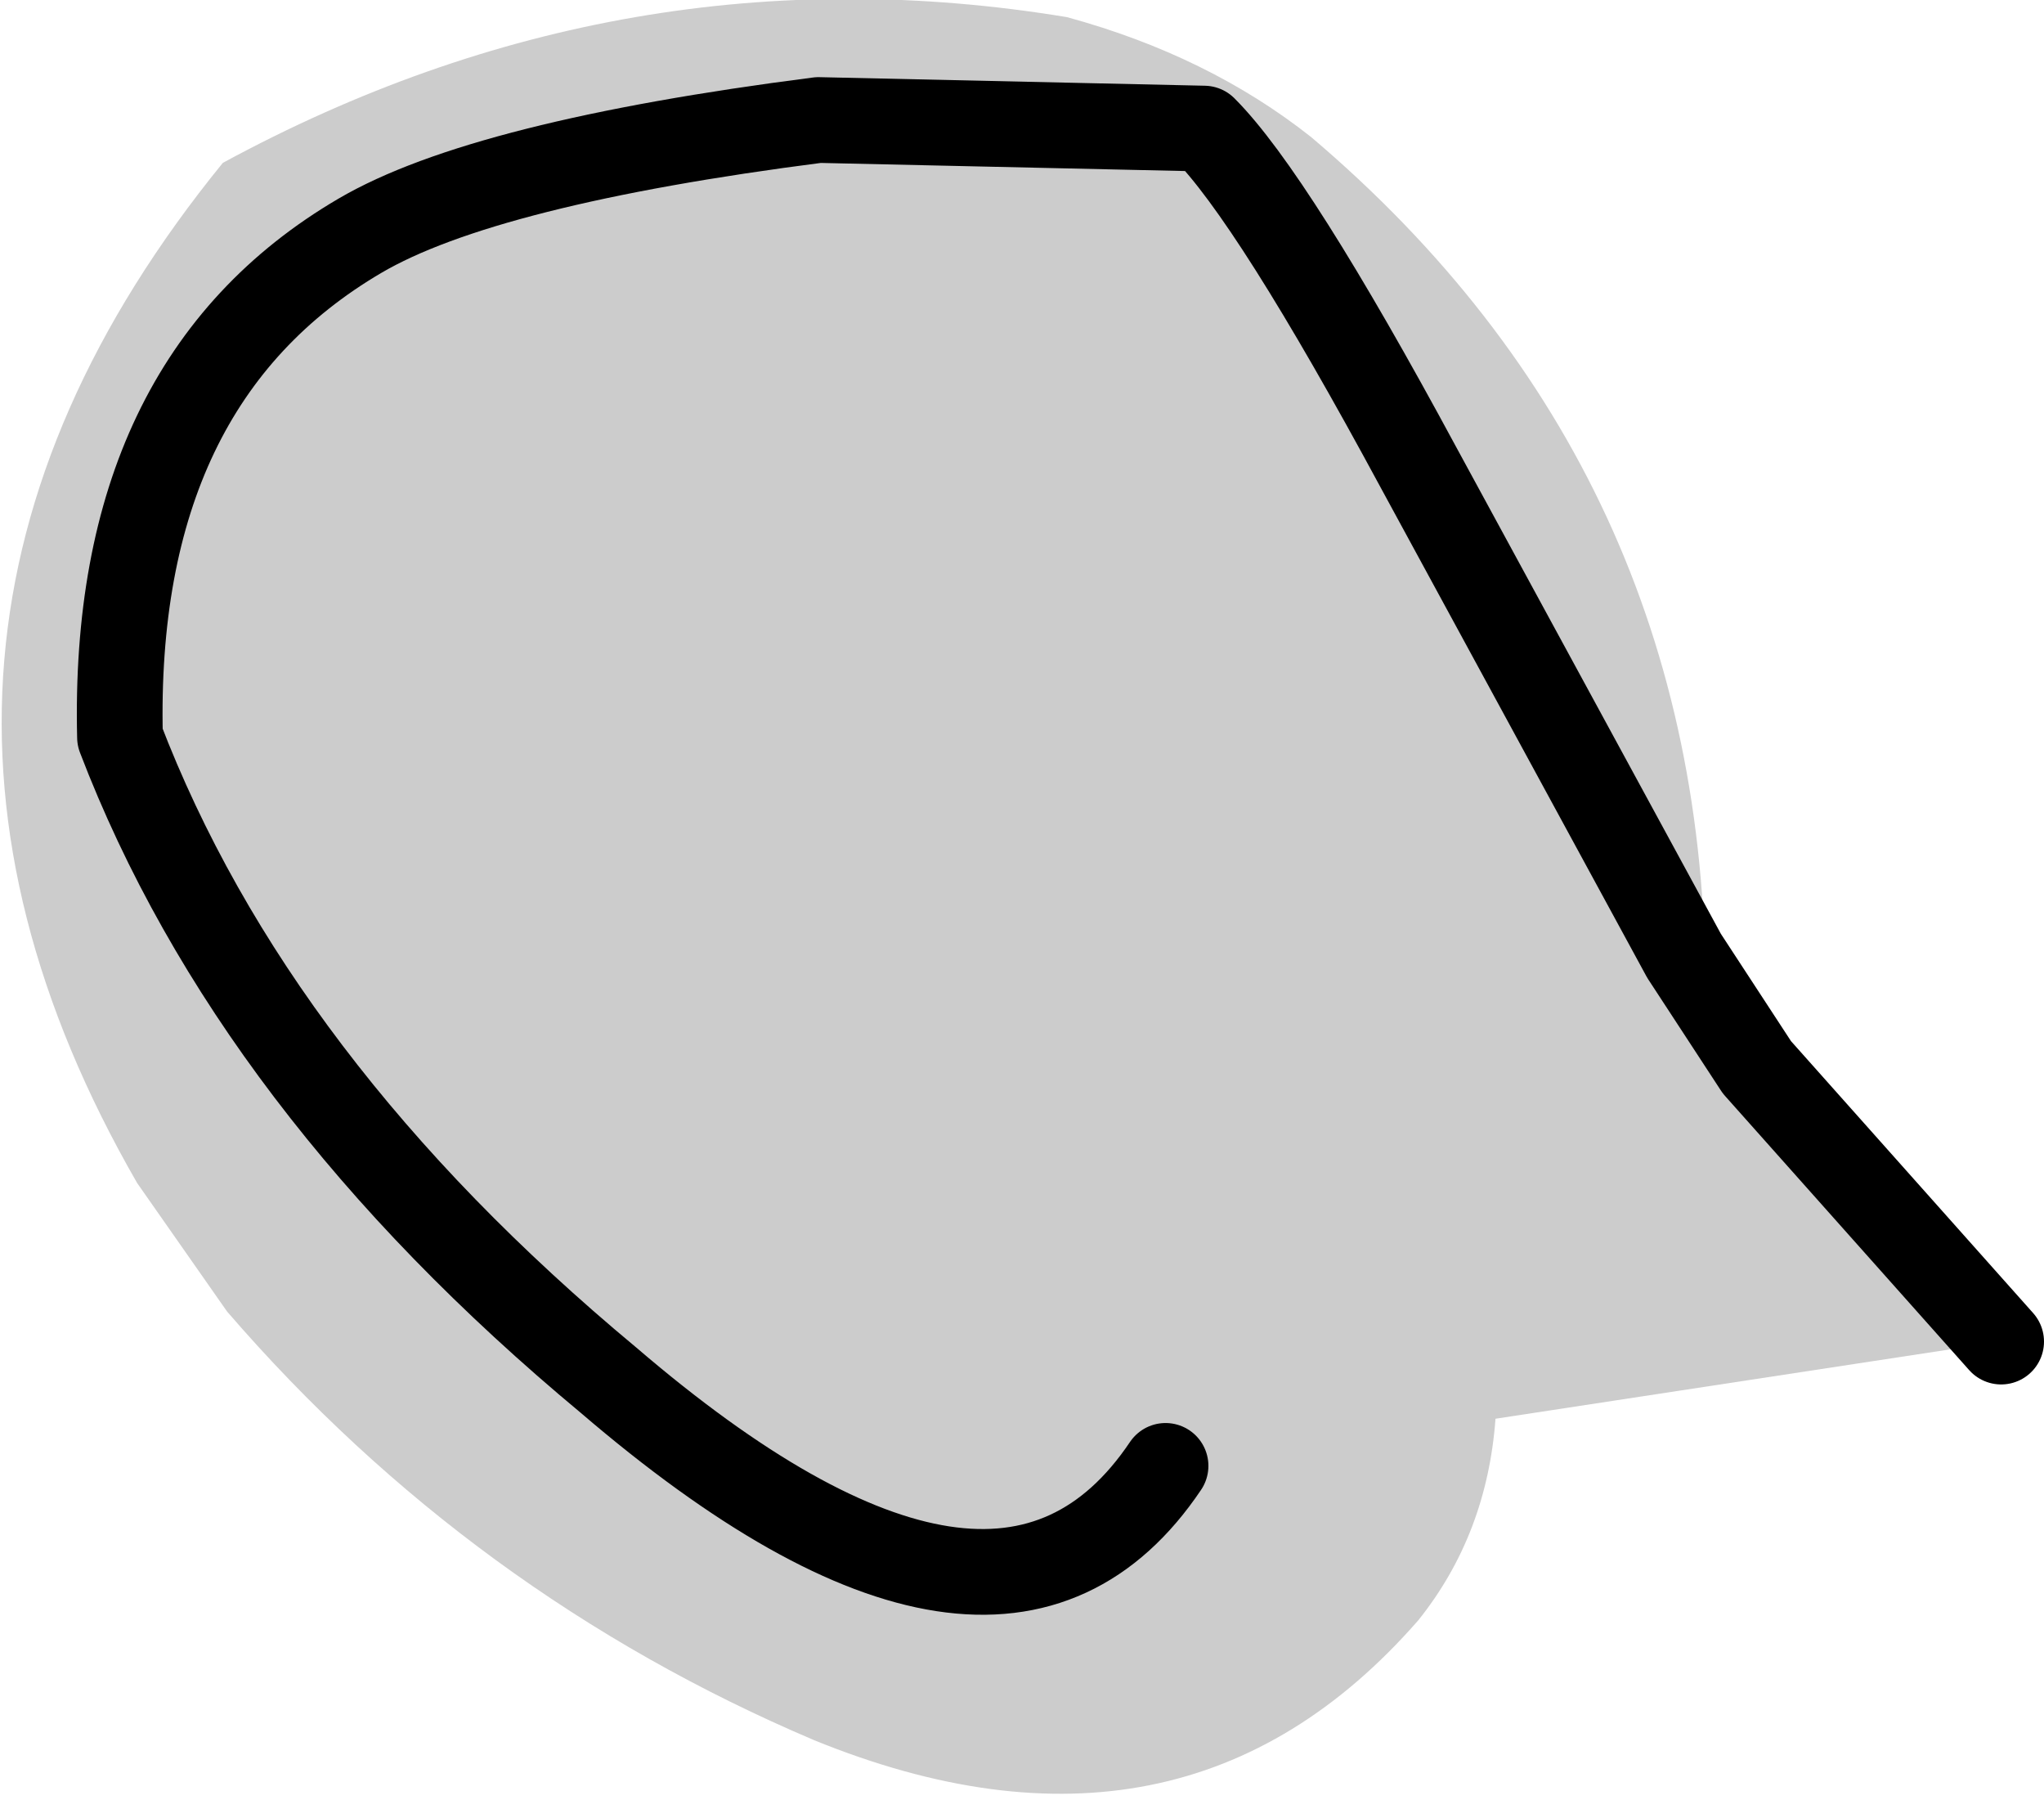
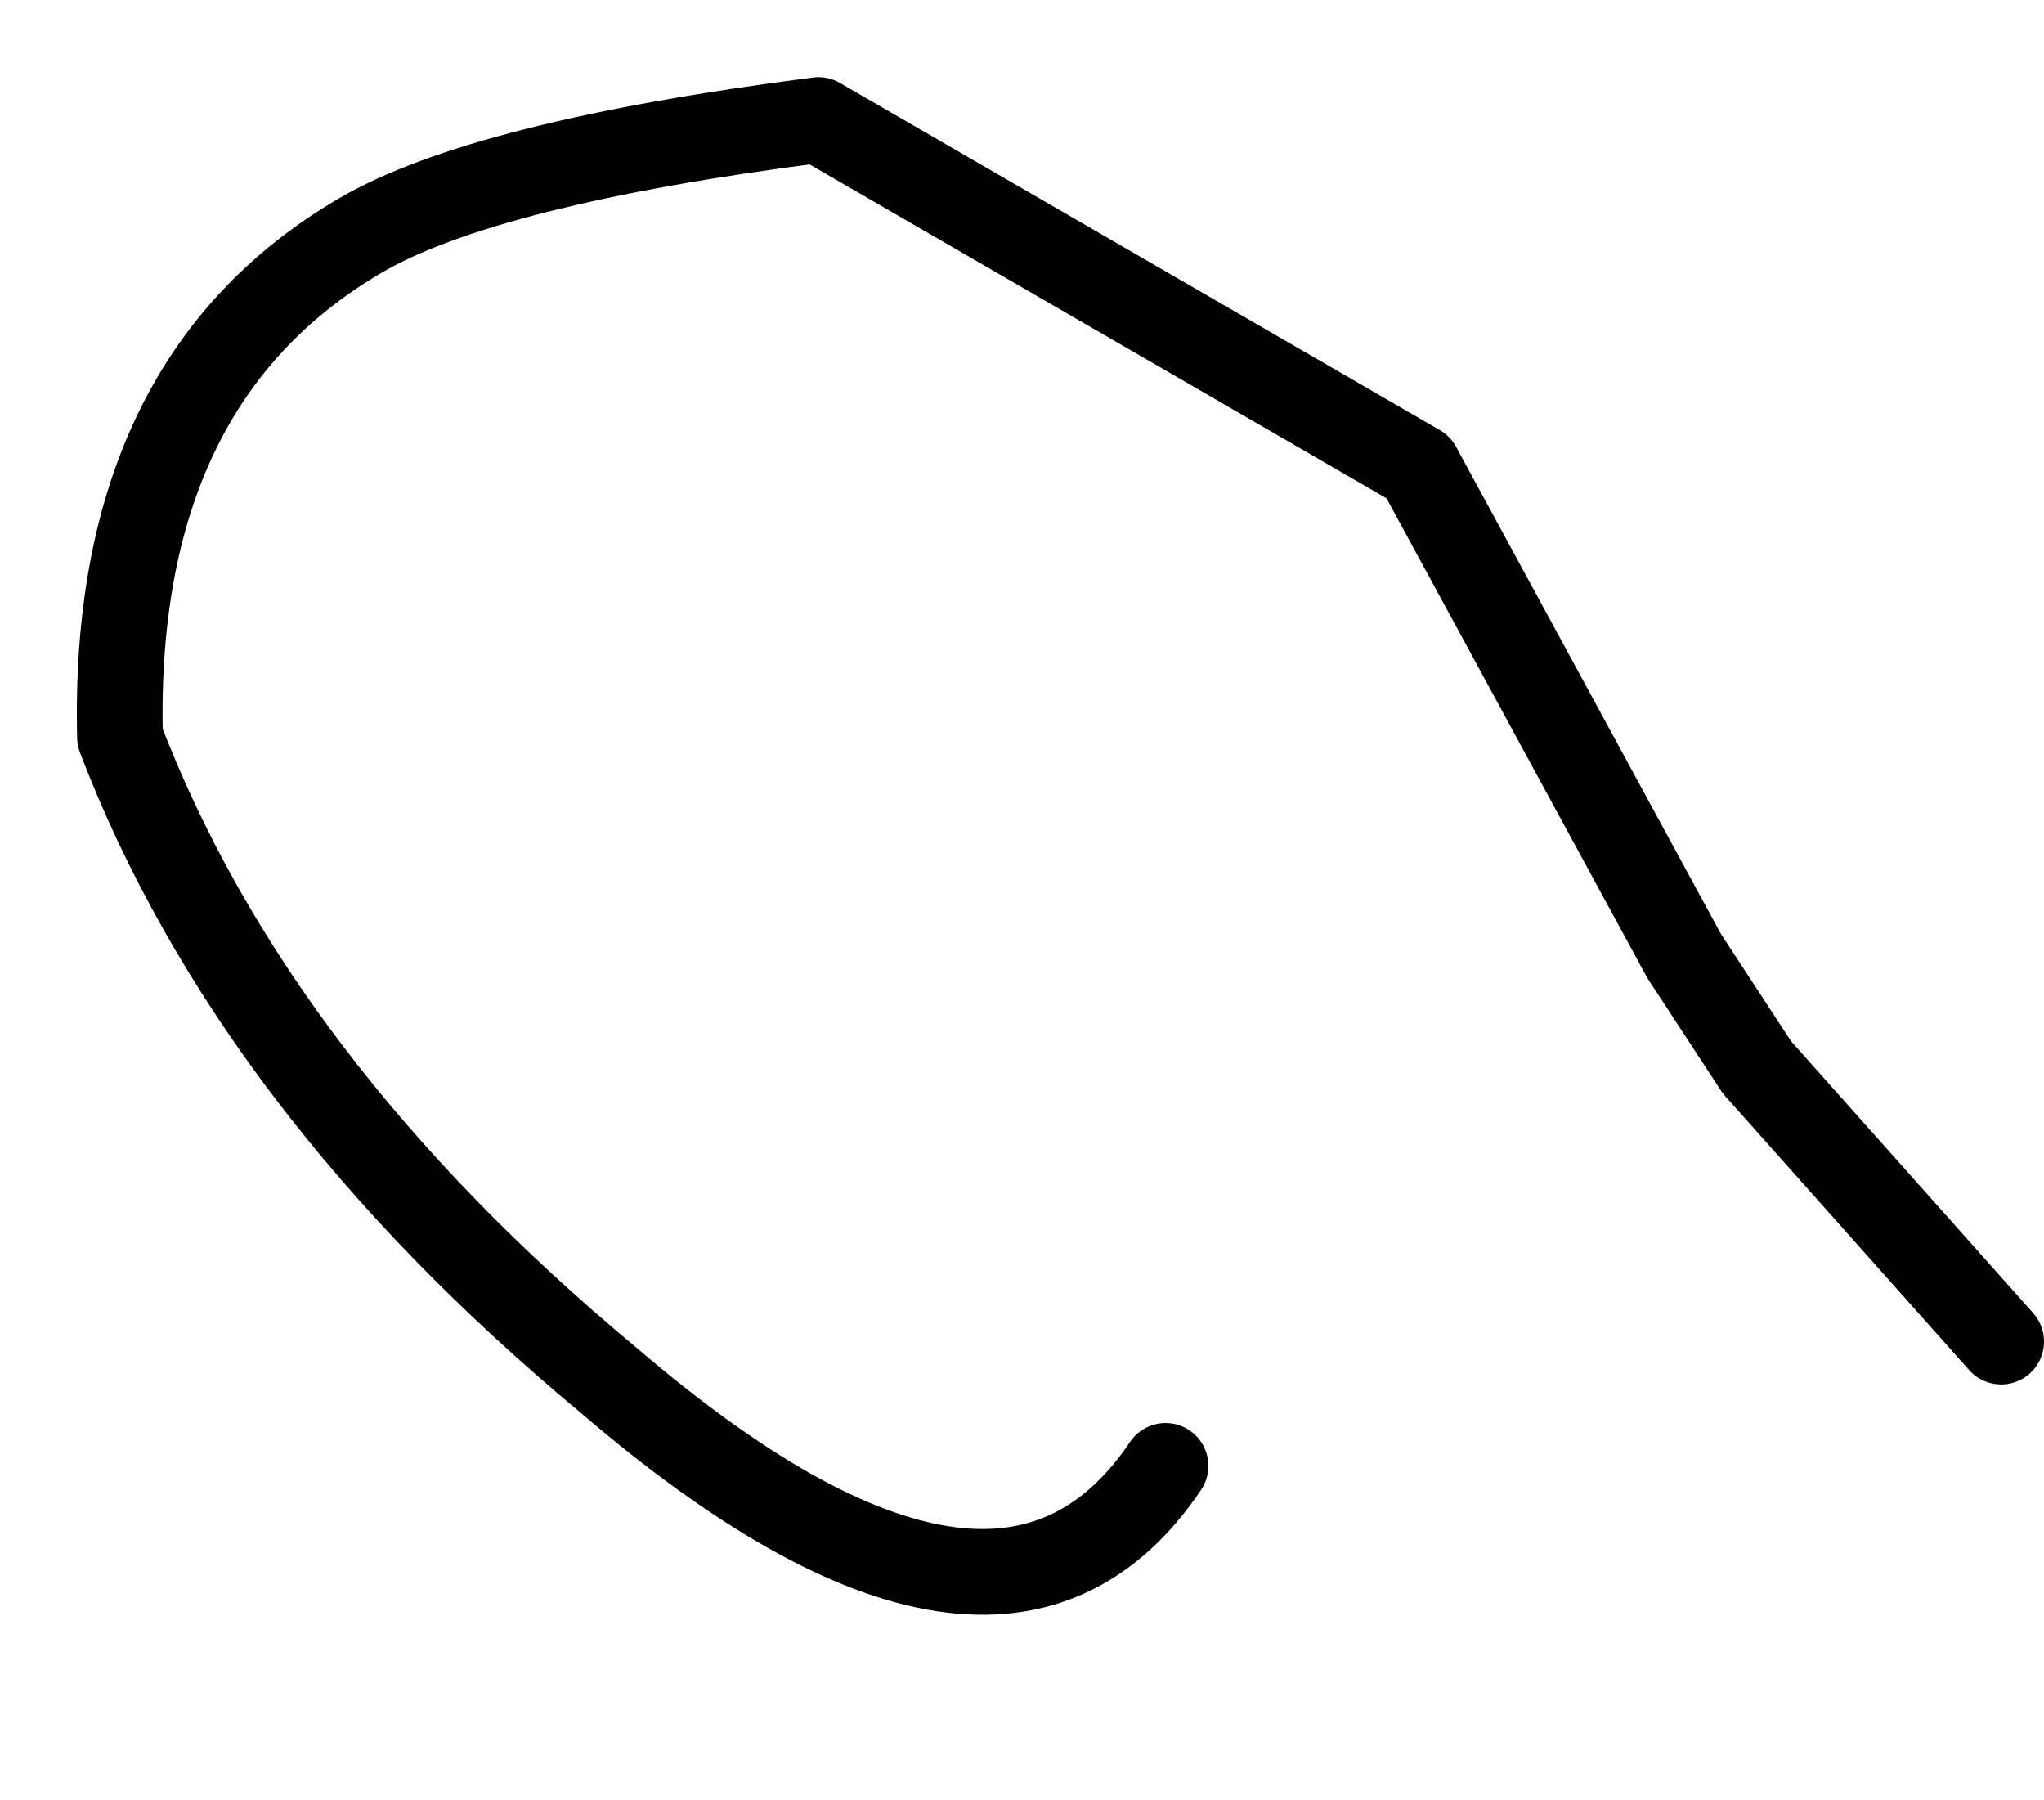
<svg xmlns="http://www.w3.org/2000/svg" height="21.0px" width="23.85px">
  <g transform="matrix(1.0, 0.0, 0.0, 1.0, 11.55, 10.35)">
-     <path d="M2.05 6.75 Q0.1 9.65 -4.45 5.75 -8.6 2.3 -10.15 -1.75 -10.25 -5.9 -7.35 -7.6 -5.9 -8.45 -2.0 -8.95 L2.5 -8.85 Q3.3 -8.05 5.0 -4.9 L8.1 0.8 8.95 2.1 8.1 0.8 5.0 -4.9 Q3.3 -8.05 2.5 -8.85 L-2.0 -8.95 Q-5.9 -8.45 -7.35 -7.6 -10.25 -5.9 -10.15 -1.75 -8.6 2.3 -4.45 5.75 0.1 9.65 2.05 6.75 M11.8 5.3 L5.9 6.2 Q5.8 7.55 5.0 8.55 2.25 11.7 -2.05 9.95 -6.05 8.25 -8.9 4.95 L-9.95 3.45 Q-13.55 -2.8 -8.95 -8.45 -4.25 -11.0 0.9 -10.15 2.55 -9.7 3.75 -8.75 8.35 -4.85 8.35 1.2 L8.95 2.1 11.8 5.3" fill="#cccccc" fill-rule="evenodd" stroke="none" />
-     <path d="M8.95 2.1 L8.1 0.8 5.0 -4.9 Q3.3 -8.05 2.5 -8.85 L-2.0 -8.95 Q-5.9 -8.45 -7.35 -7.6 -10.25 -5.9 -10.15 -1.75 -8.6 2.3 -4.45 5.75 0.1 9.65 2.05 6.75 M11.8 5.3 L8.95 2.1 Z" fill="none" stroke="#000000" stroke-linecap="round" stroke-linejoin="round" stroke-width="1.0" />
+     <path d="M8.95 2.1 L8.1 0.8 5.0 -4.9 L-2.0 -8.95 Q-5.9 -8.45 -7.35 -7.6 -10.25 -5.9 -10.15 -1.75 -8.6 2.3 -4.45 5.75 0.1 9.65 2.05 6.75 M11.8 5.3 L8.95 2.1 Z" fill="none" stroke="#000000" stroke-linecap="round" stroke-linejoin="round" stroke-width="1.0" />
  </g>
</svg>